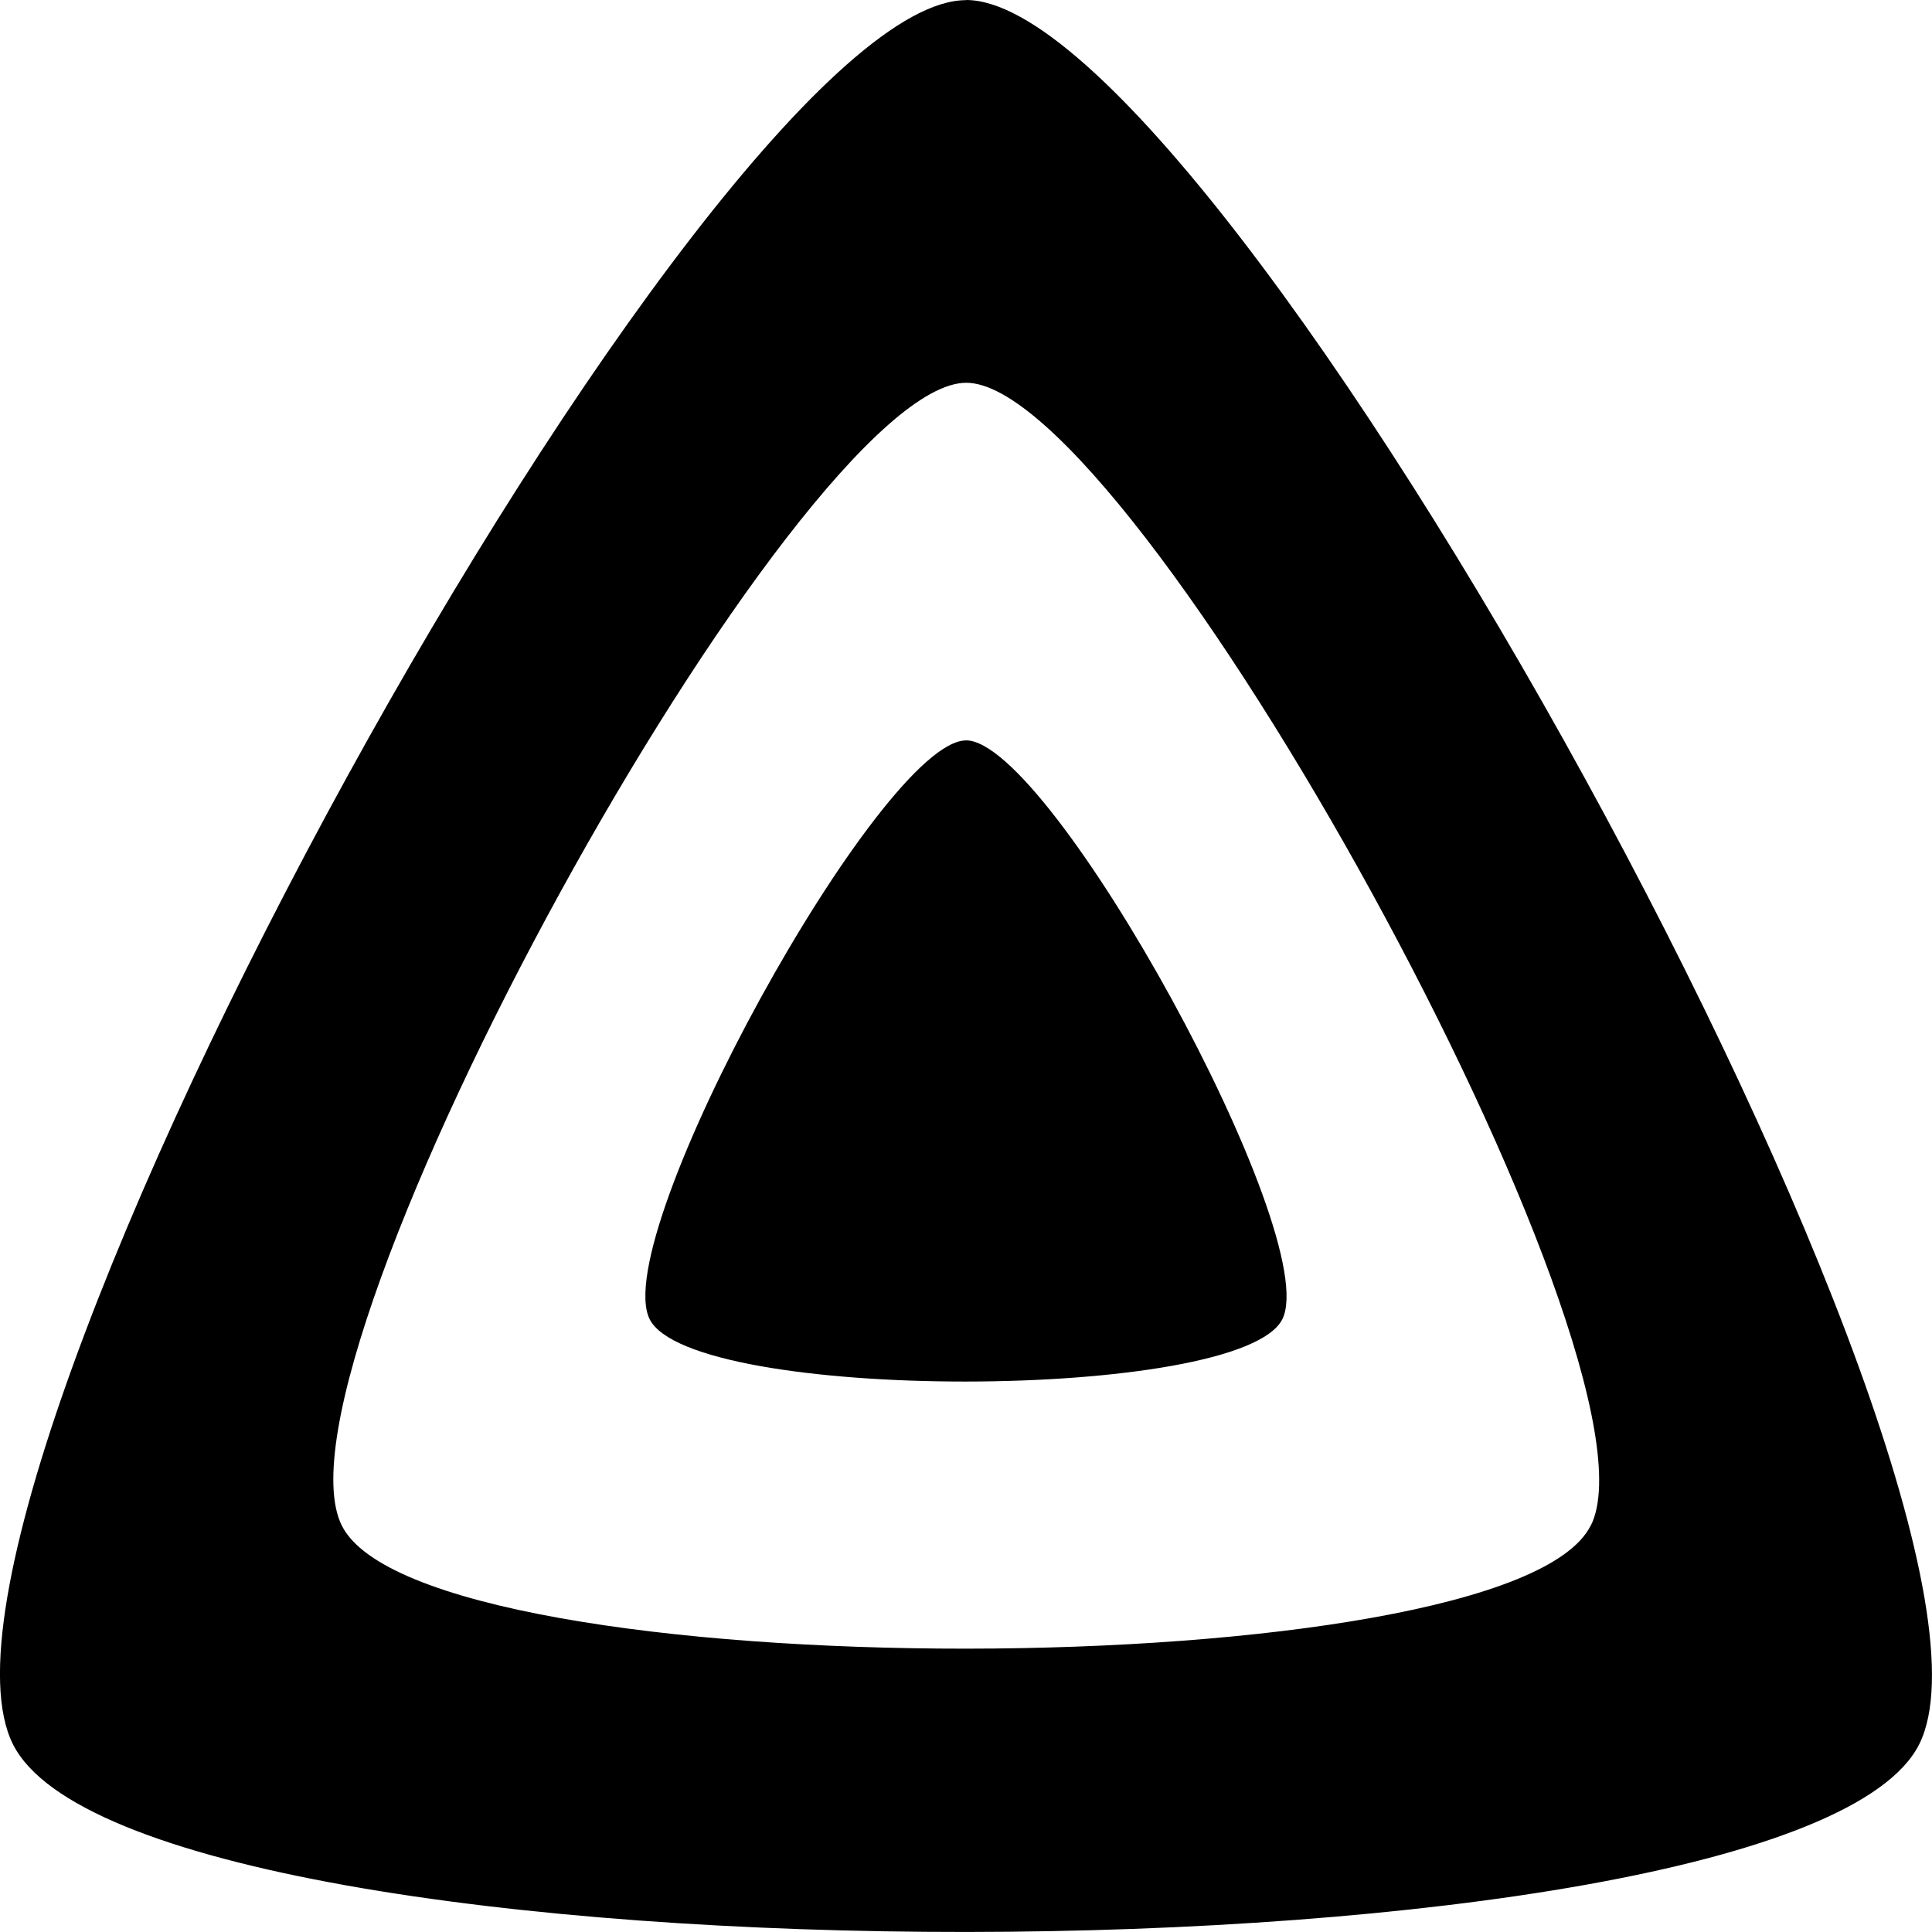
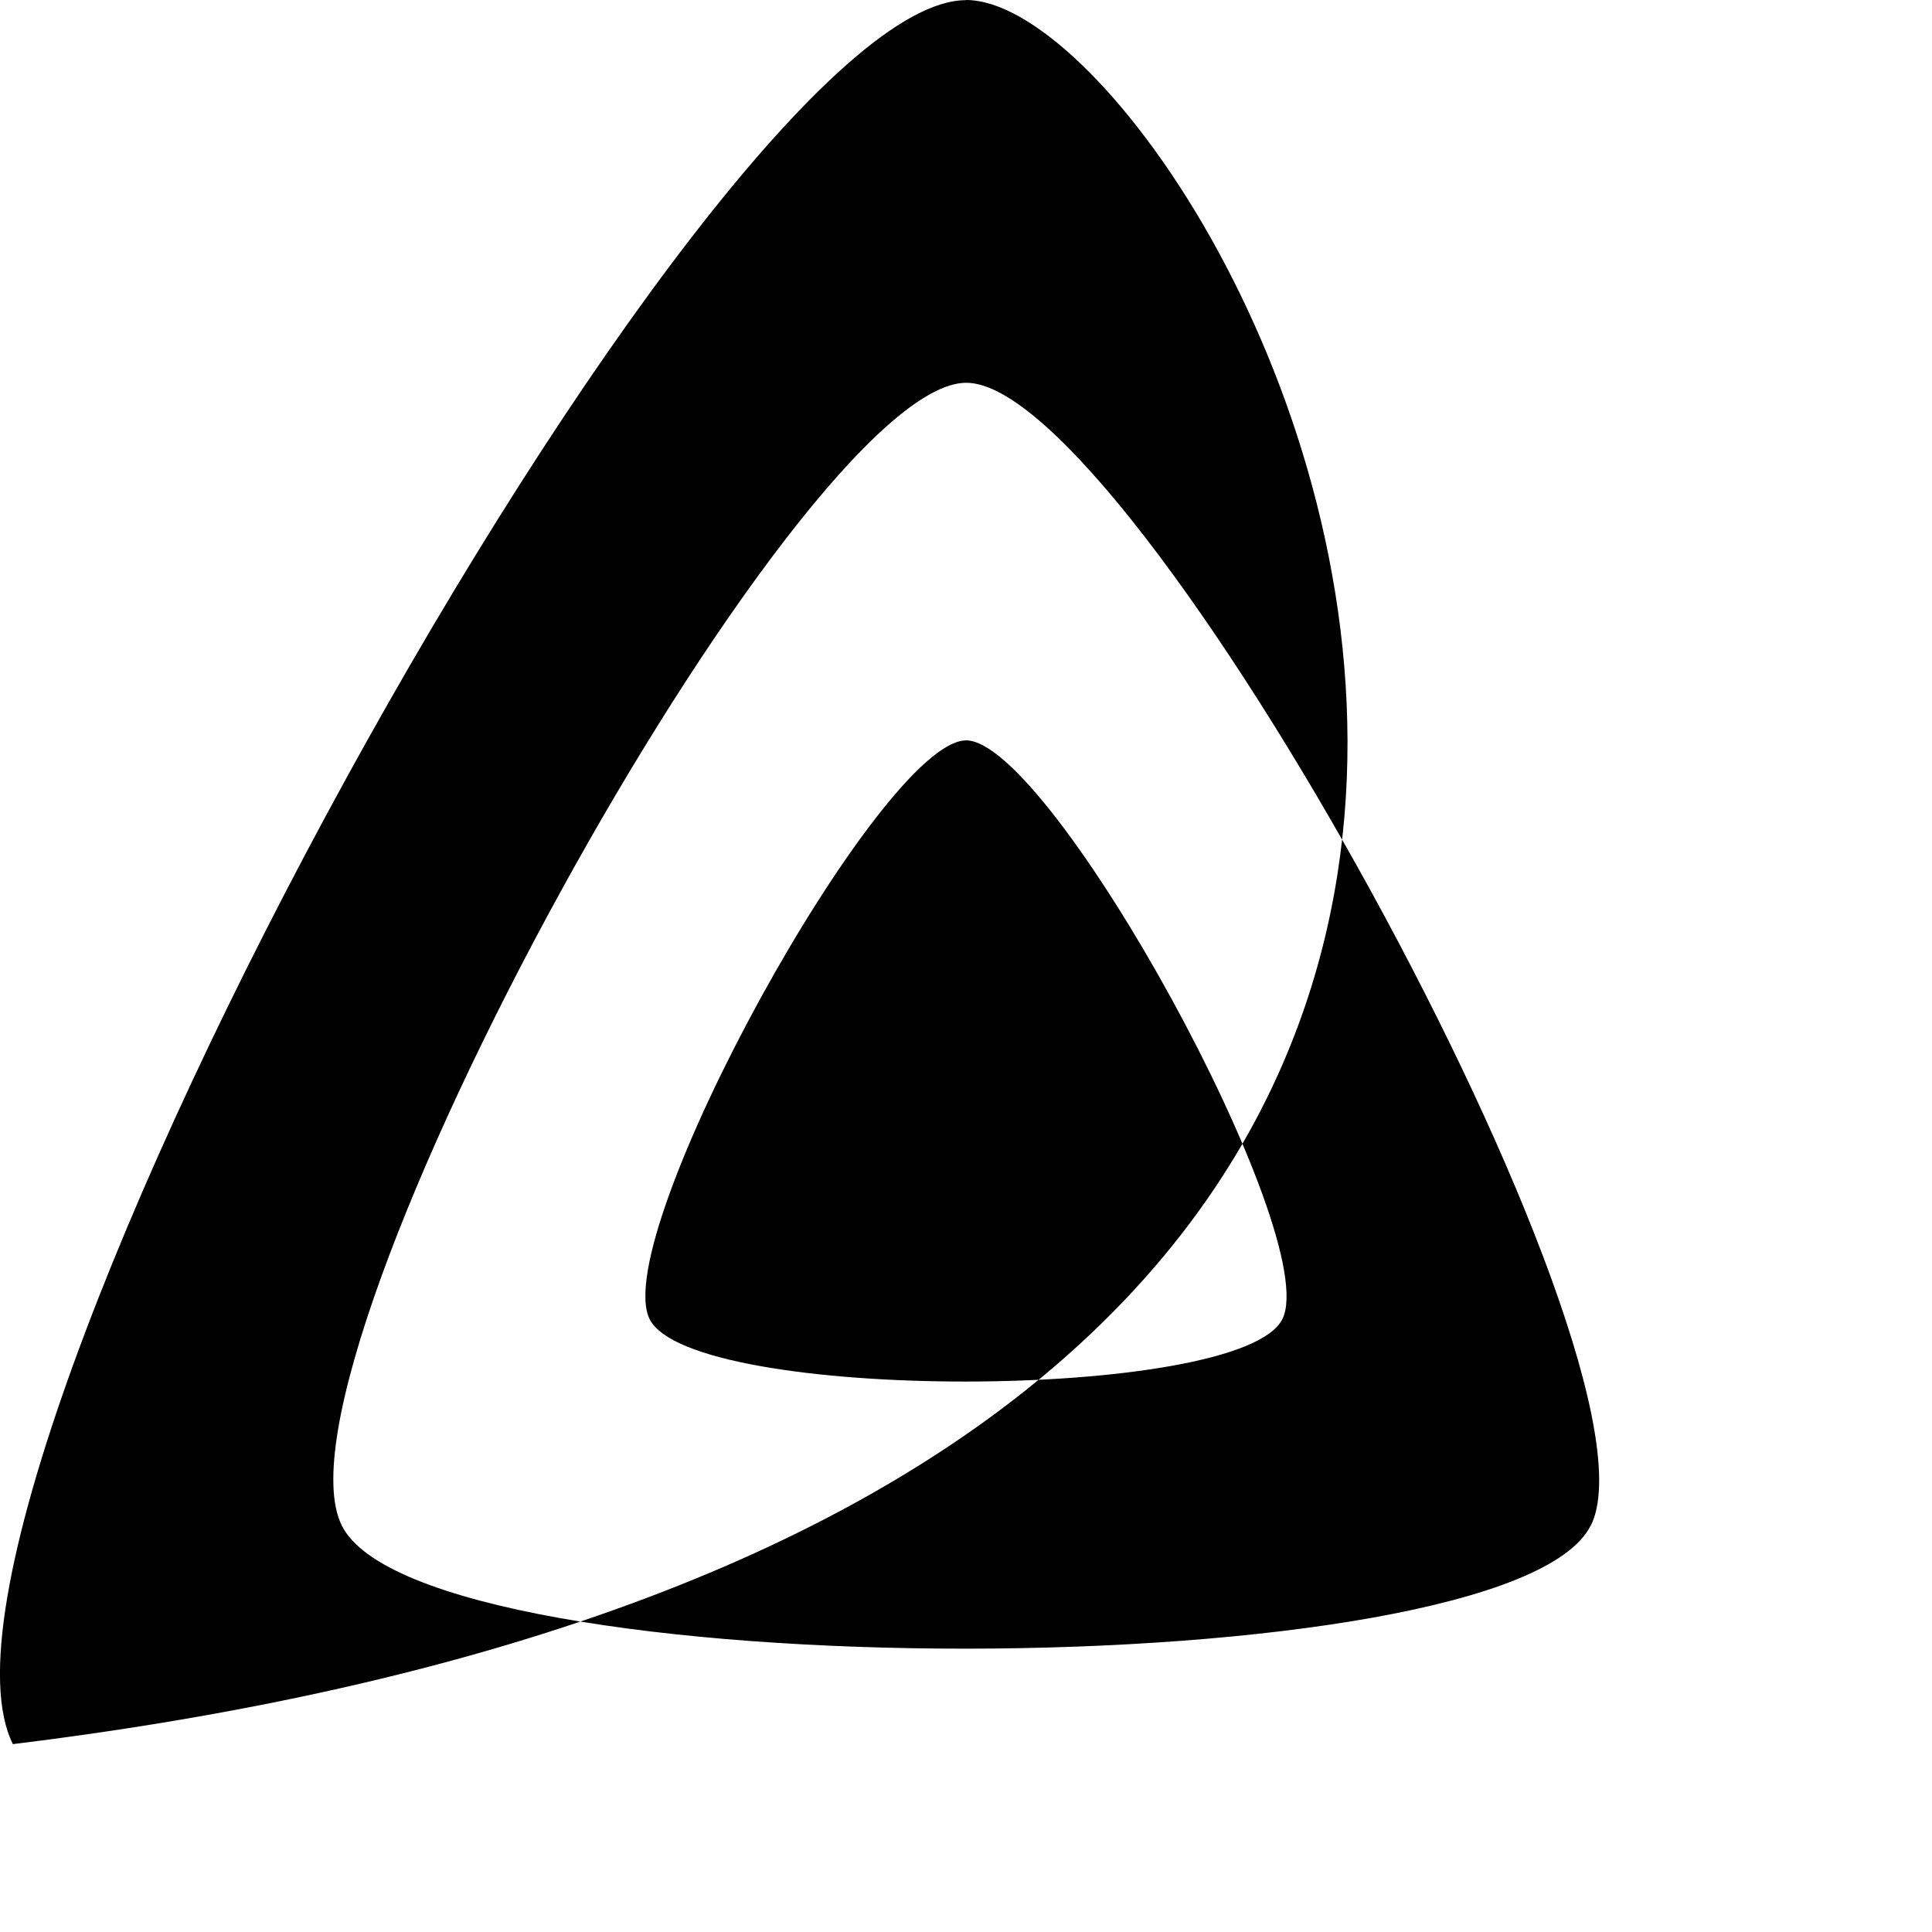
<svg xmlns="http://www.w3.org/2000/svg" fill="#000000" width="800px" height="800px" viewBox="0 0 24 24" role="img">
-   <path d="M12 .002C8.826.002-1.398 18.537.16 21.666c1.56 3.129 22.14 3.094 23.682 0C25.384 18.573 15.177 0 12 0zm7.76 18.949c-1.008 2.028-14.493 2.05-15.514 0C3.224 16.9 9.92 4.755 12.003 4.755c2.081 0 8.77 12.166 7.759 14.196zM12 9.198c-1.054 0-4.446 6.15-3.93 7.189.518 1.04 7.348 1.027 7.86 0 .511-1.027-2.874-7.19-3.93-7.19z" />
+   <path d="M12 .002C8.826.002-1.398 18.537.16 21.666C25.384 18.573 15.177 0 12 0zm7.76 18.949c-1.008 2.028-14.493 2.05-15.514 0C3.224 16.9 9.92 4.755 12.003 4.755c2.081 0 8.77 12.166 7.759 14.196zM12 9.198c-1.054 0-4.446 6.15-3.93 7.189.518 1.04 7.348 1.027 7.86 0 .511-1.027-2.874-7.19-3.93-7.19z" />
</svg>